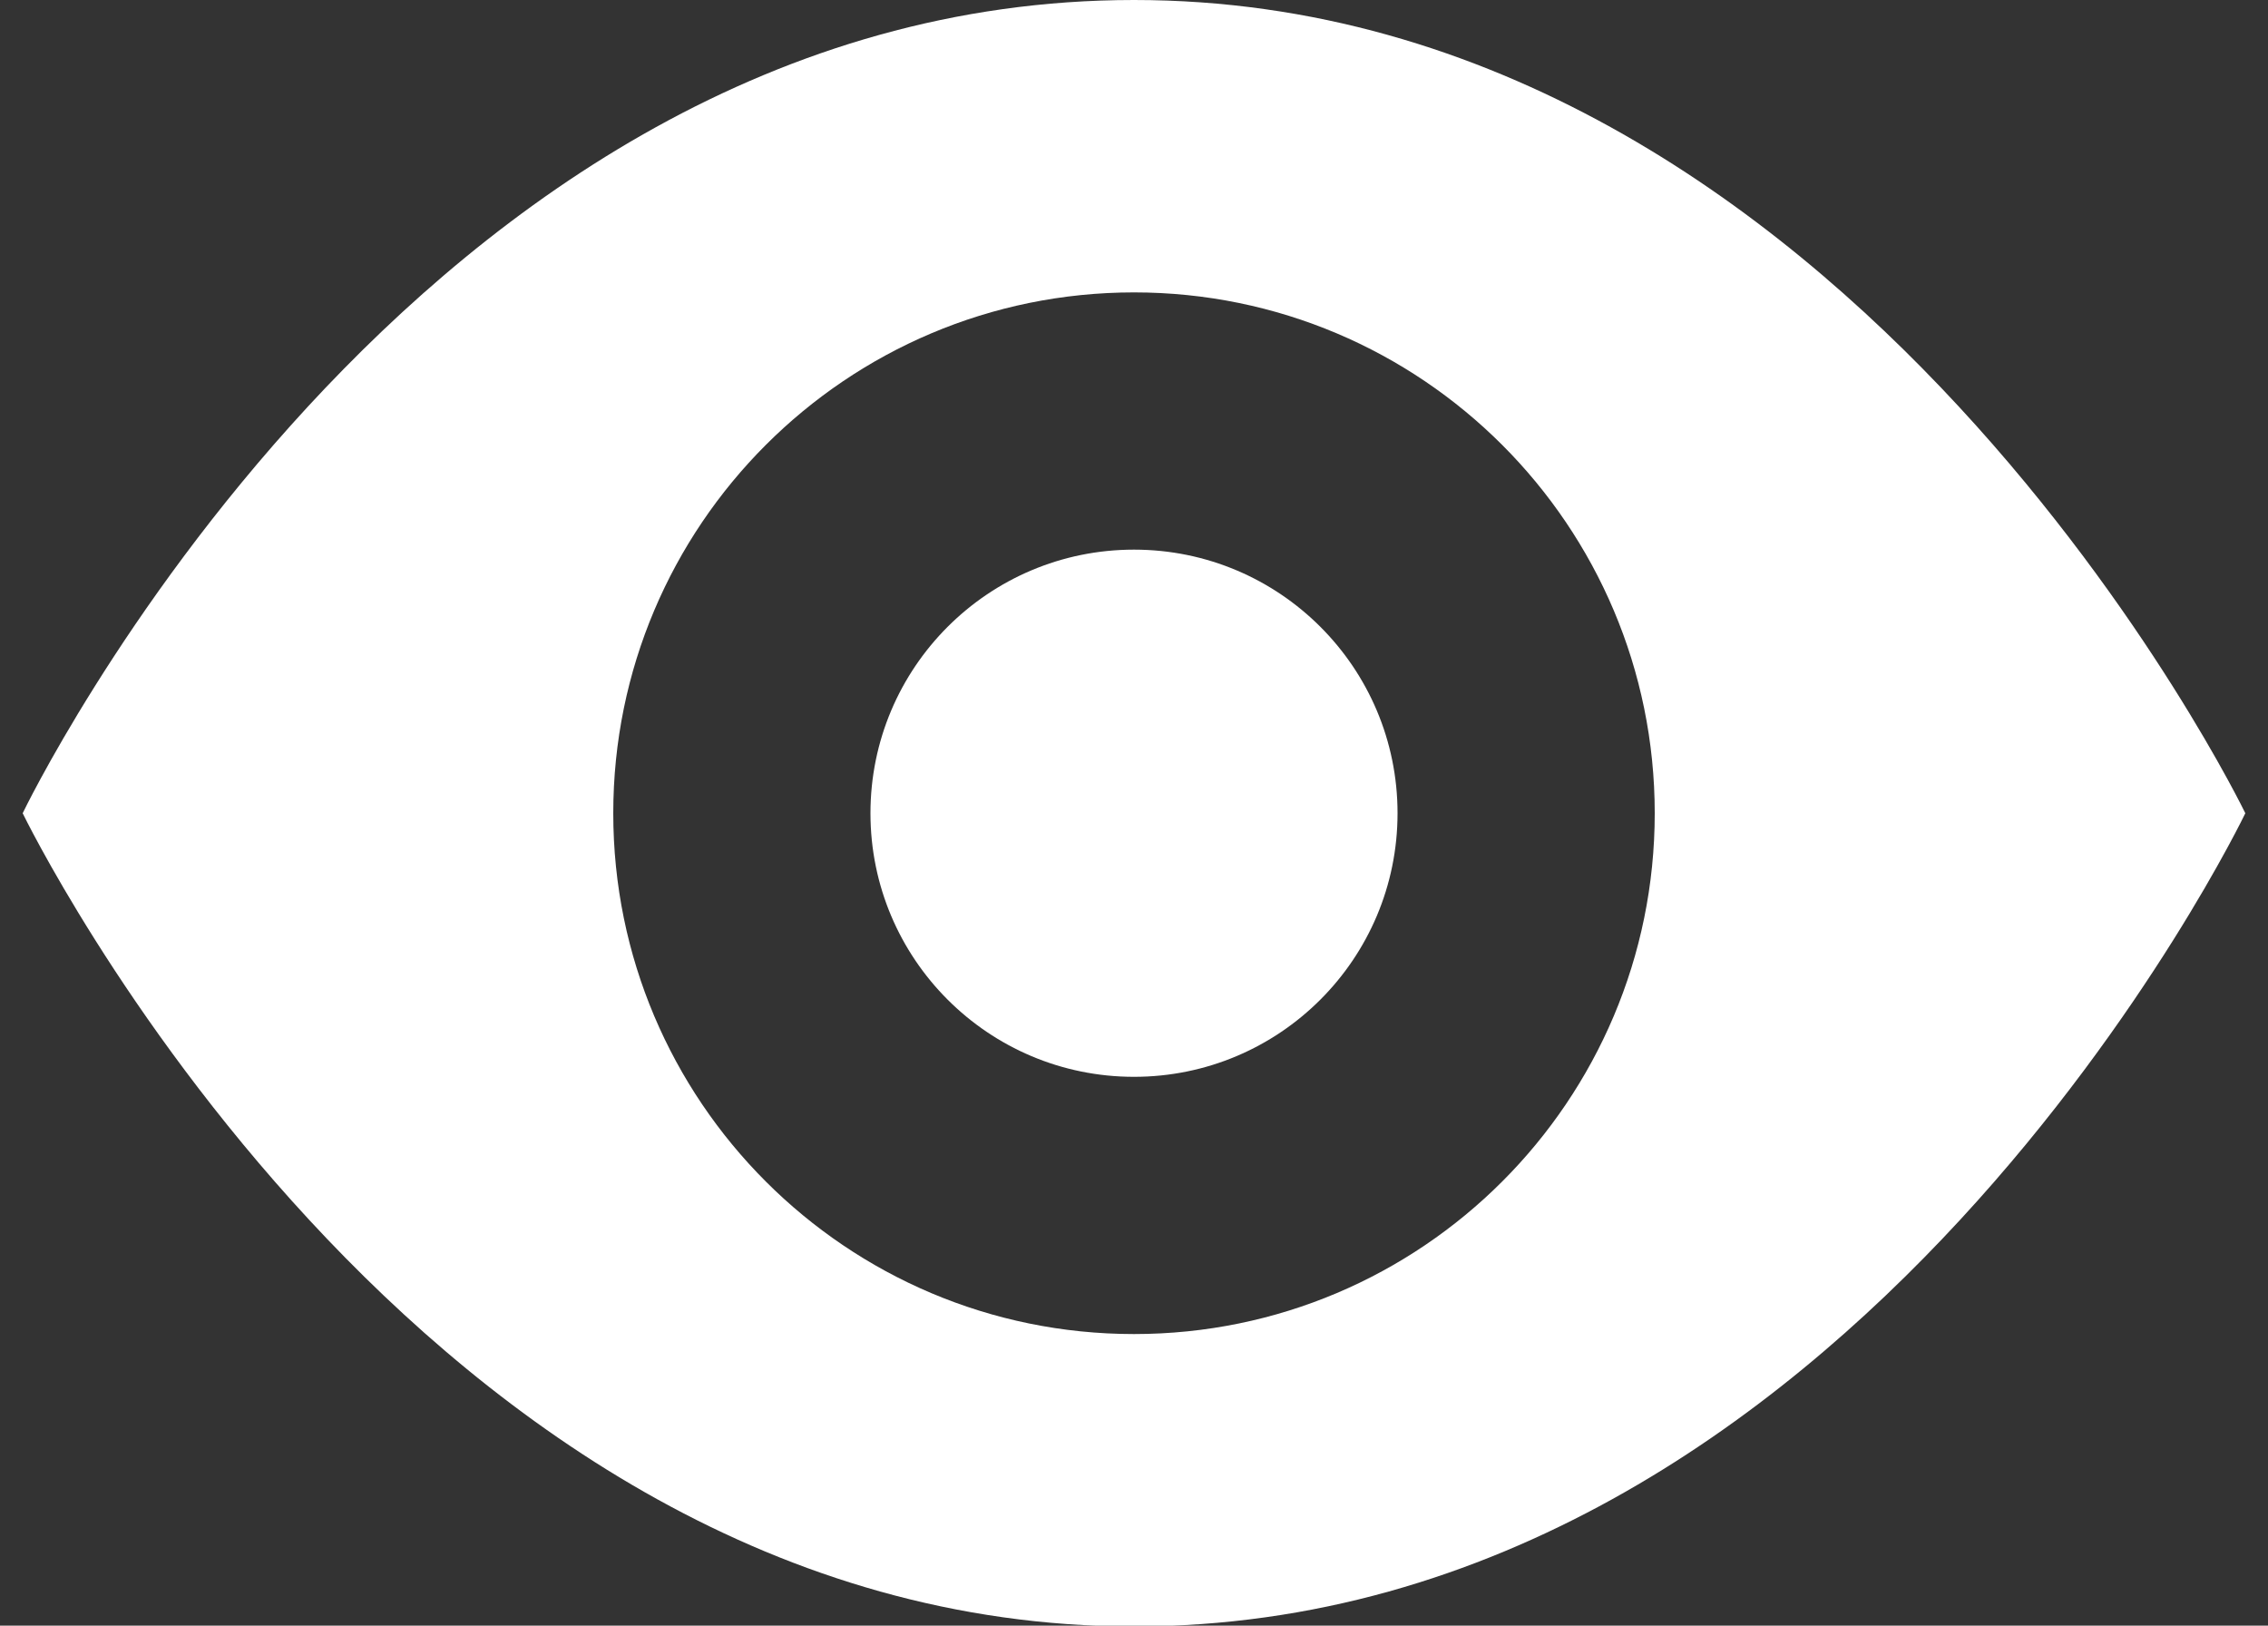
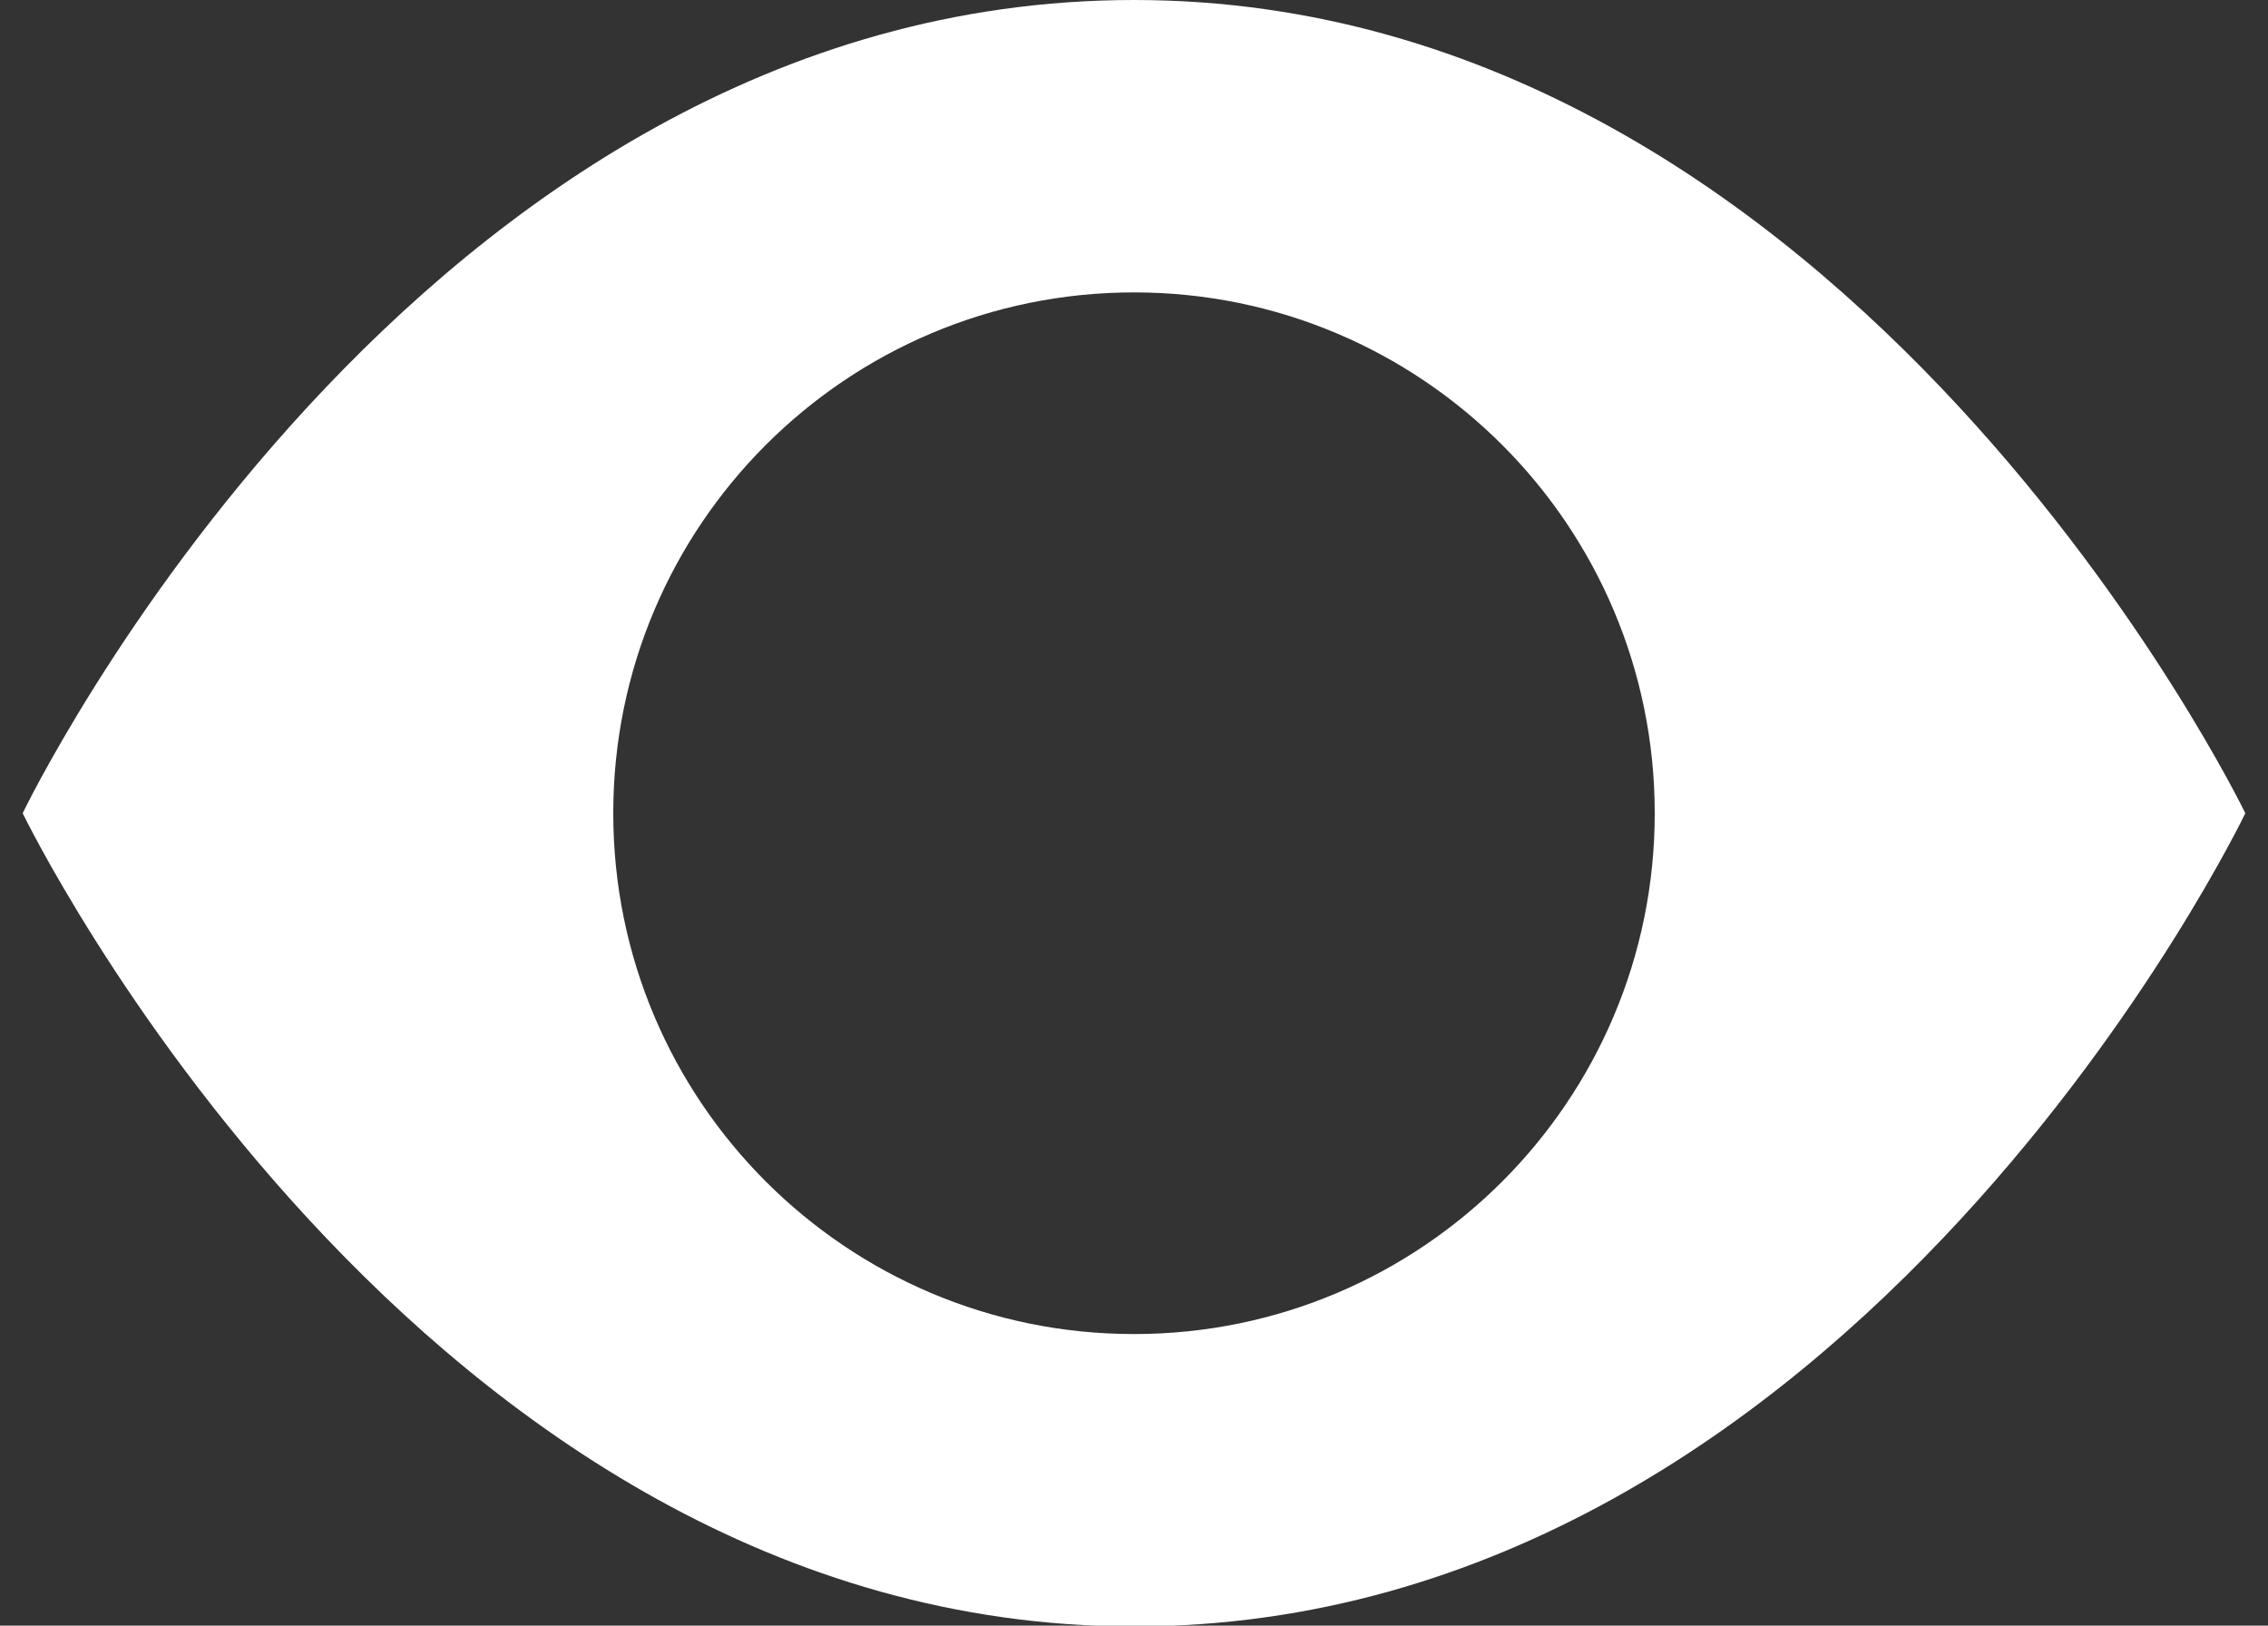
<svg xmlns="http://www.w3.org/2000/svg" version="1.1" id="Layer_1" x="0px" y="0px" width="612px" height="438.578px" viewBox="0 0 612 438.578" enable-background="new 0 0 612 438.578" xml:space="preserve">
  <rect x="0" y="0" width="612" height="438.578" fill="#333333" stroke="none" />
  <g>
-     <path fill="#FFFFFF" d="M234.886,219.402c0,39.29,31.824,71.114,71.114,71.114s71.114-31.824,71.114-71.114l0,0   c0-39.29-31.824-71.114-71.114-71.114S234.886,180.112,234.886,219.402z" />
    <path fill="#FFFFFF" d="M306,0C111.384,0,6.12,219.402,6.12,219.402S112.302,438.804,306,438.804   c194.616,0,299.88-219.402,299.88-219.402S499.698,0,306,0z M306,359.917c-77.602,0-140.515-62.914-140.515-140.515   S228.398,78.887,306,78.887S446.515,141.8,446.515,219.402S383.602,359.917,306,359.917z" />
  </g>
</svg>